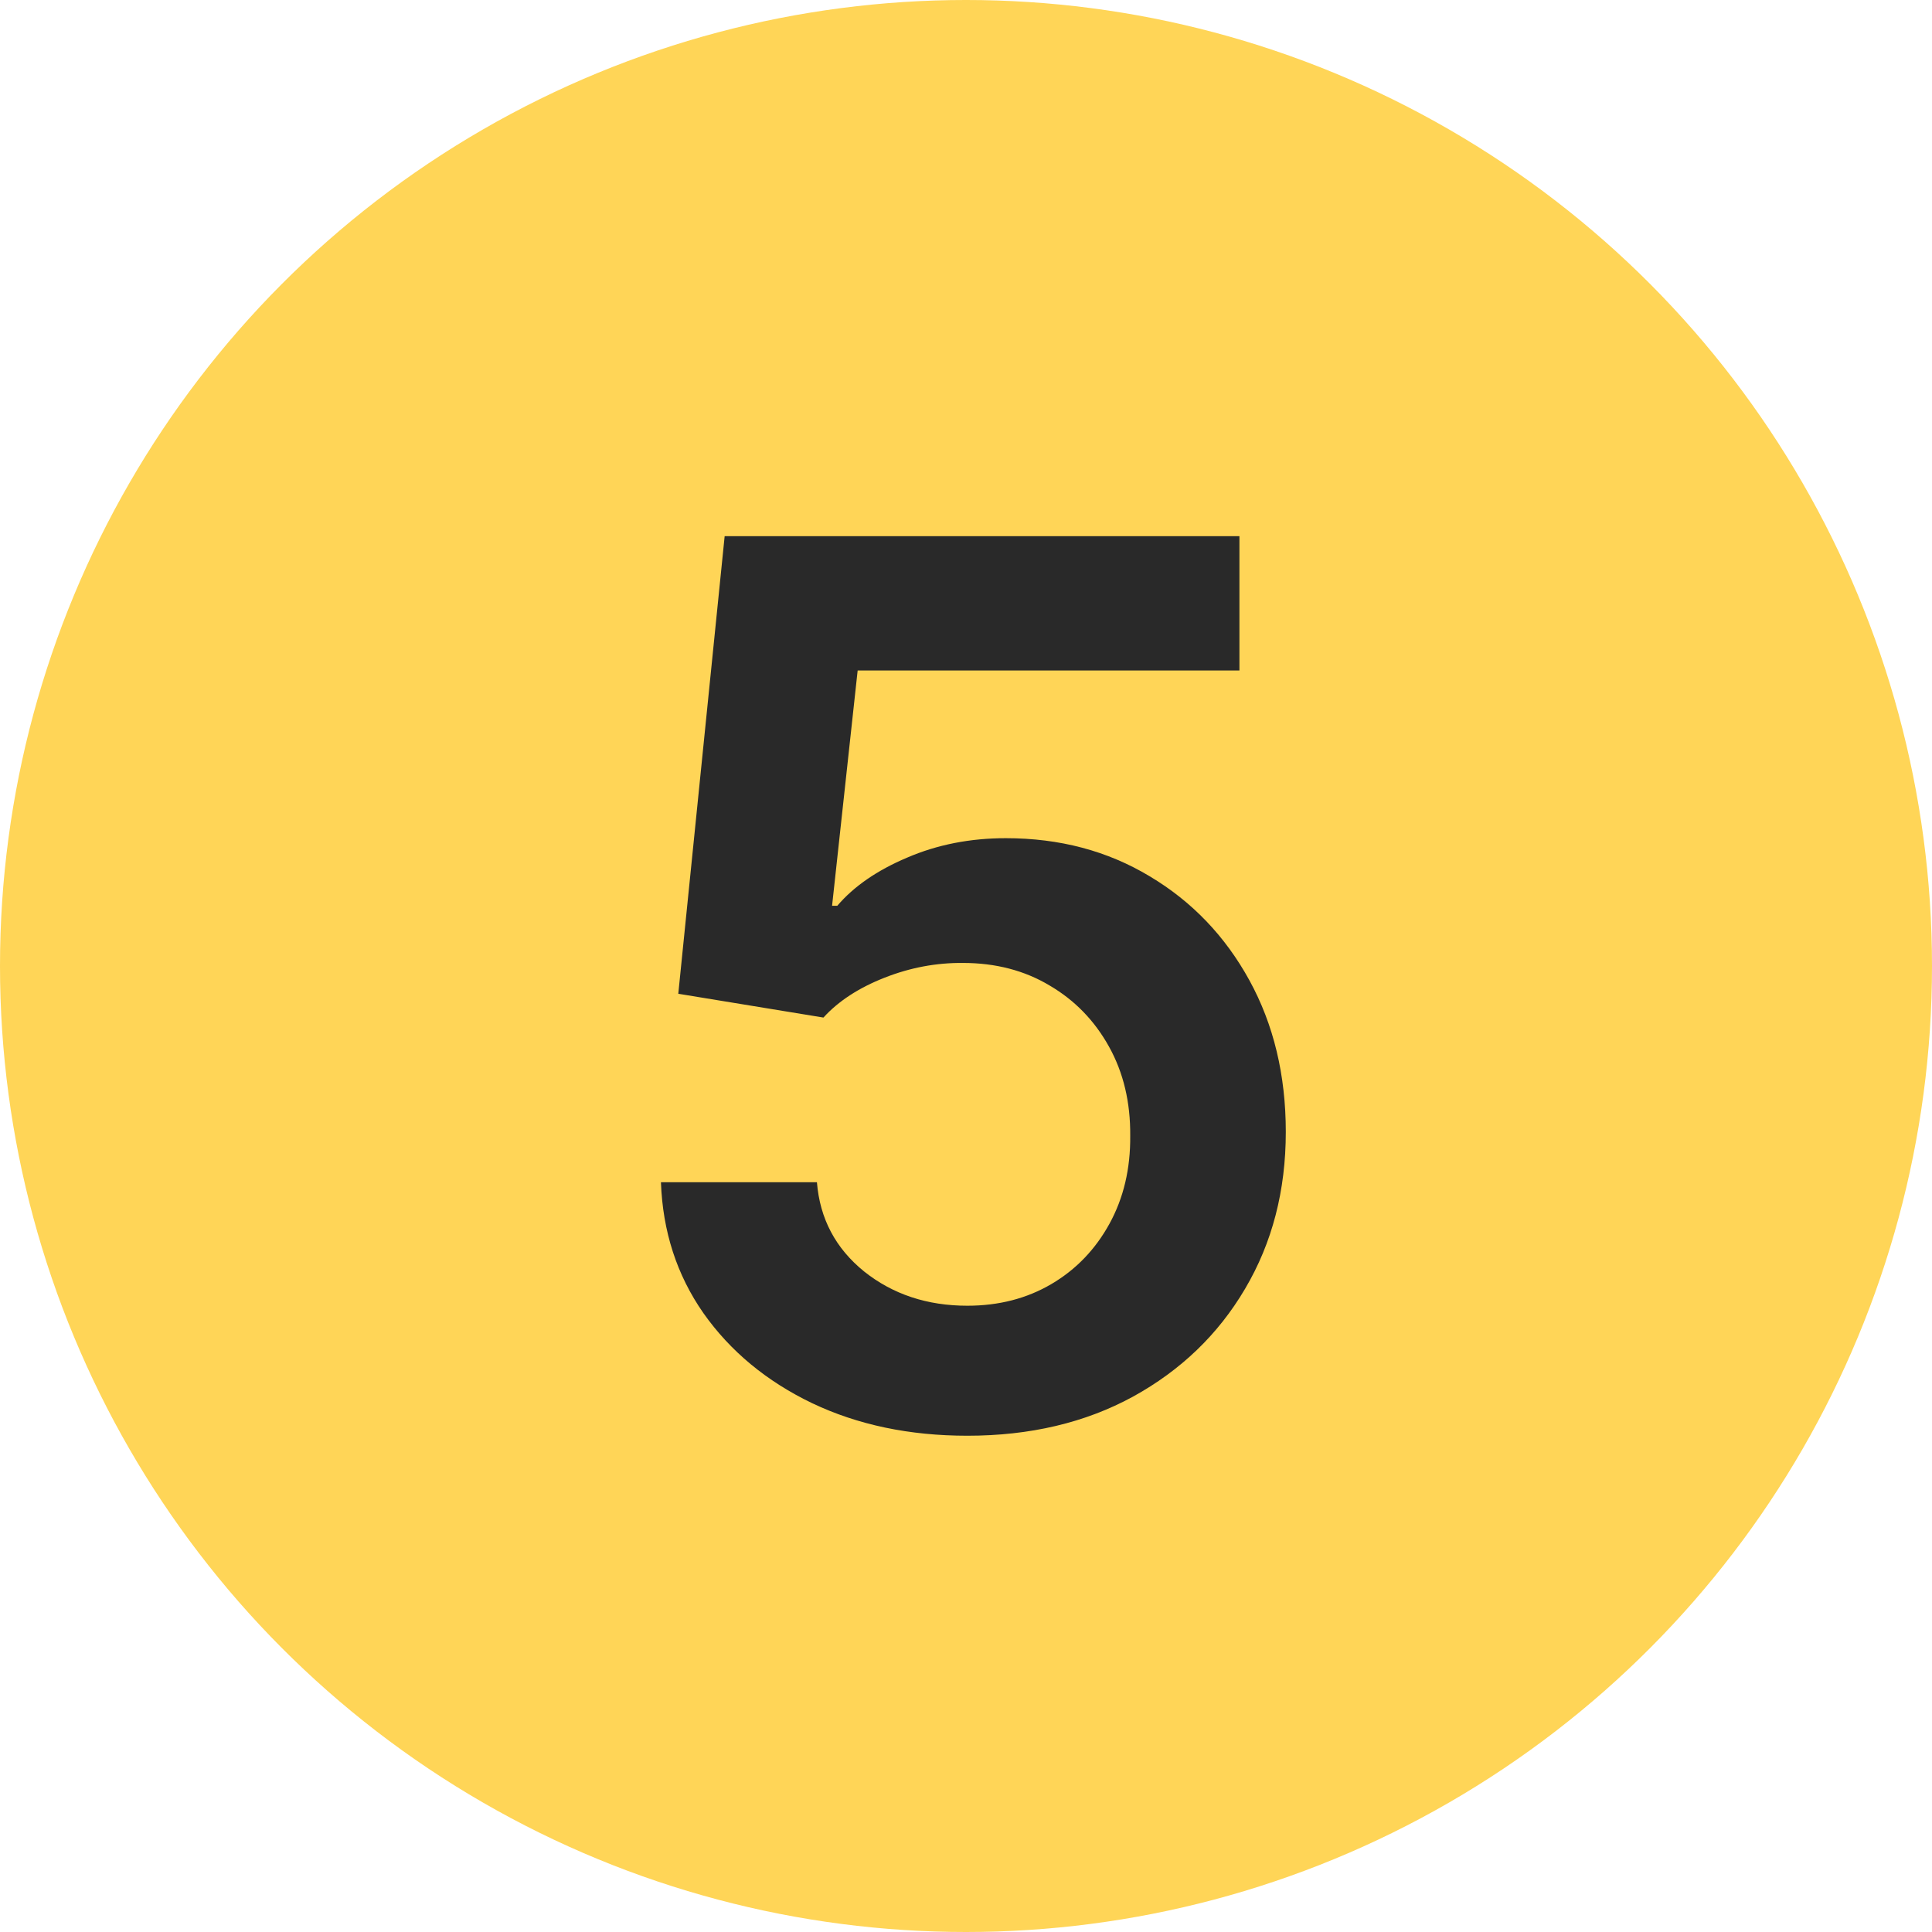
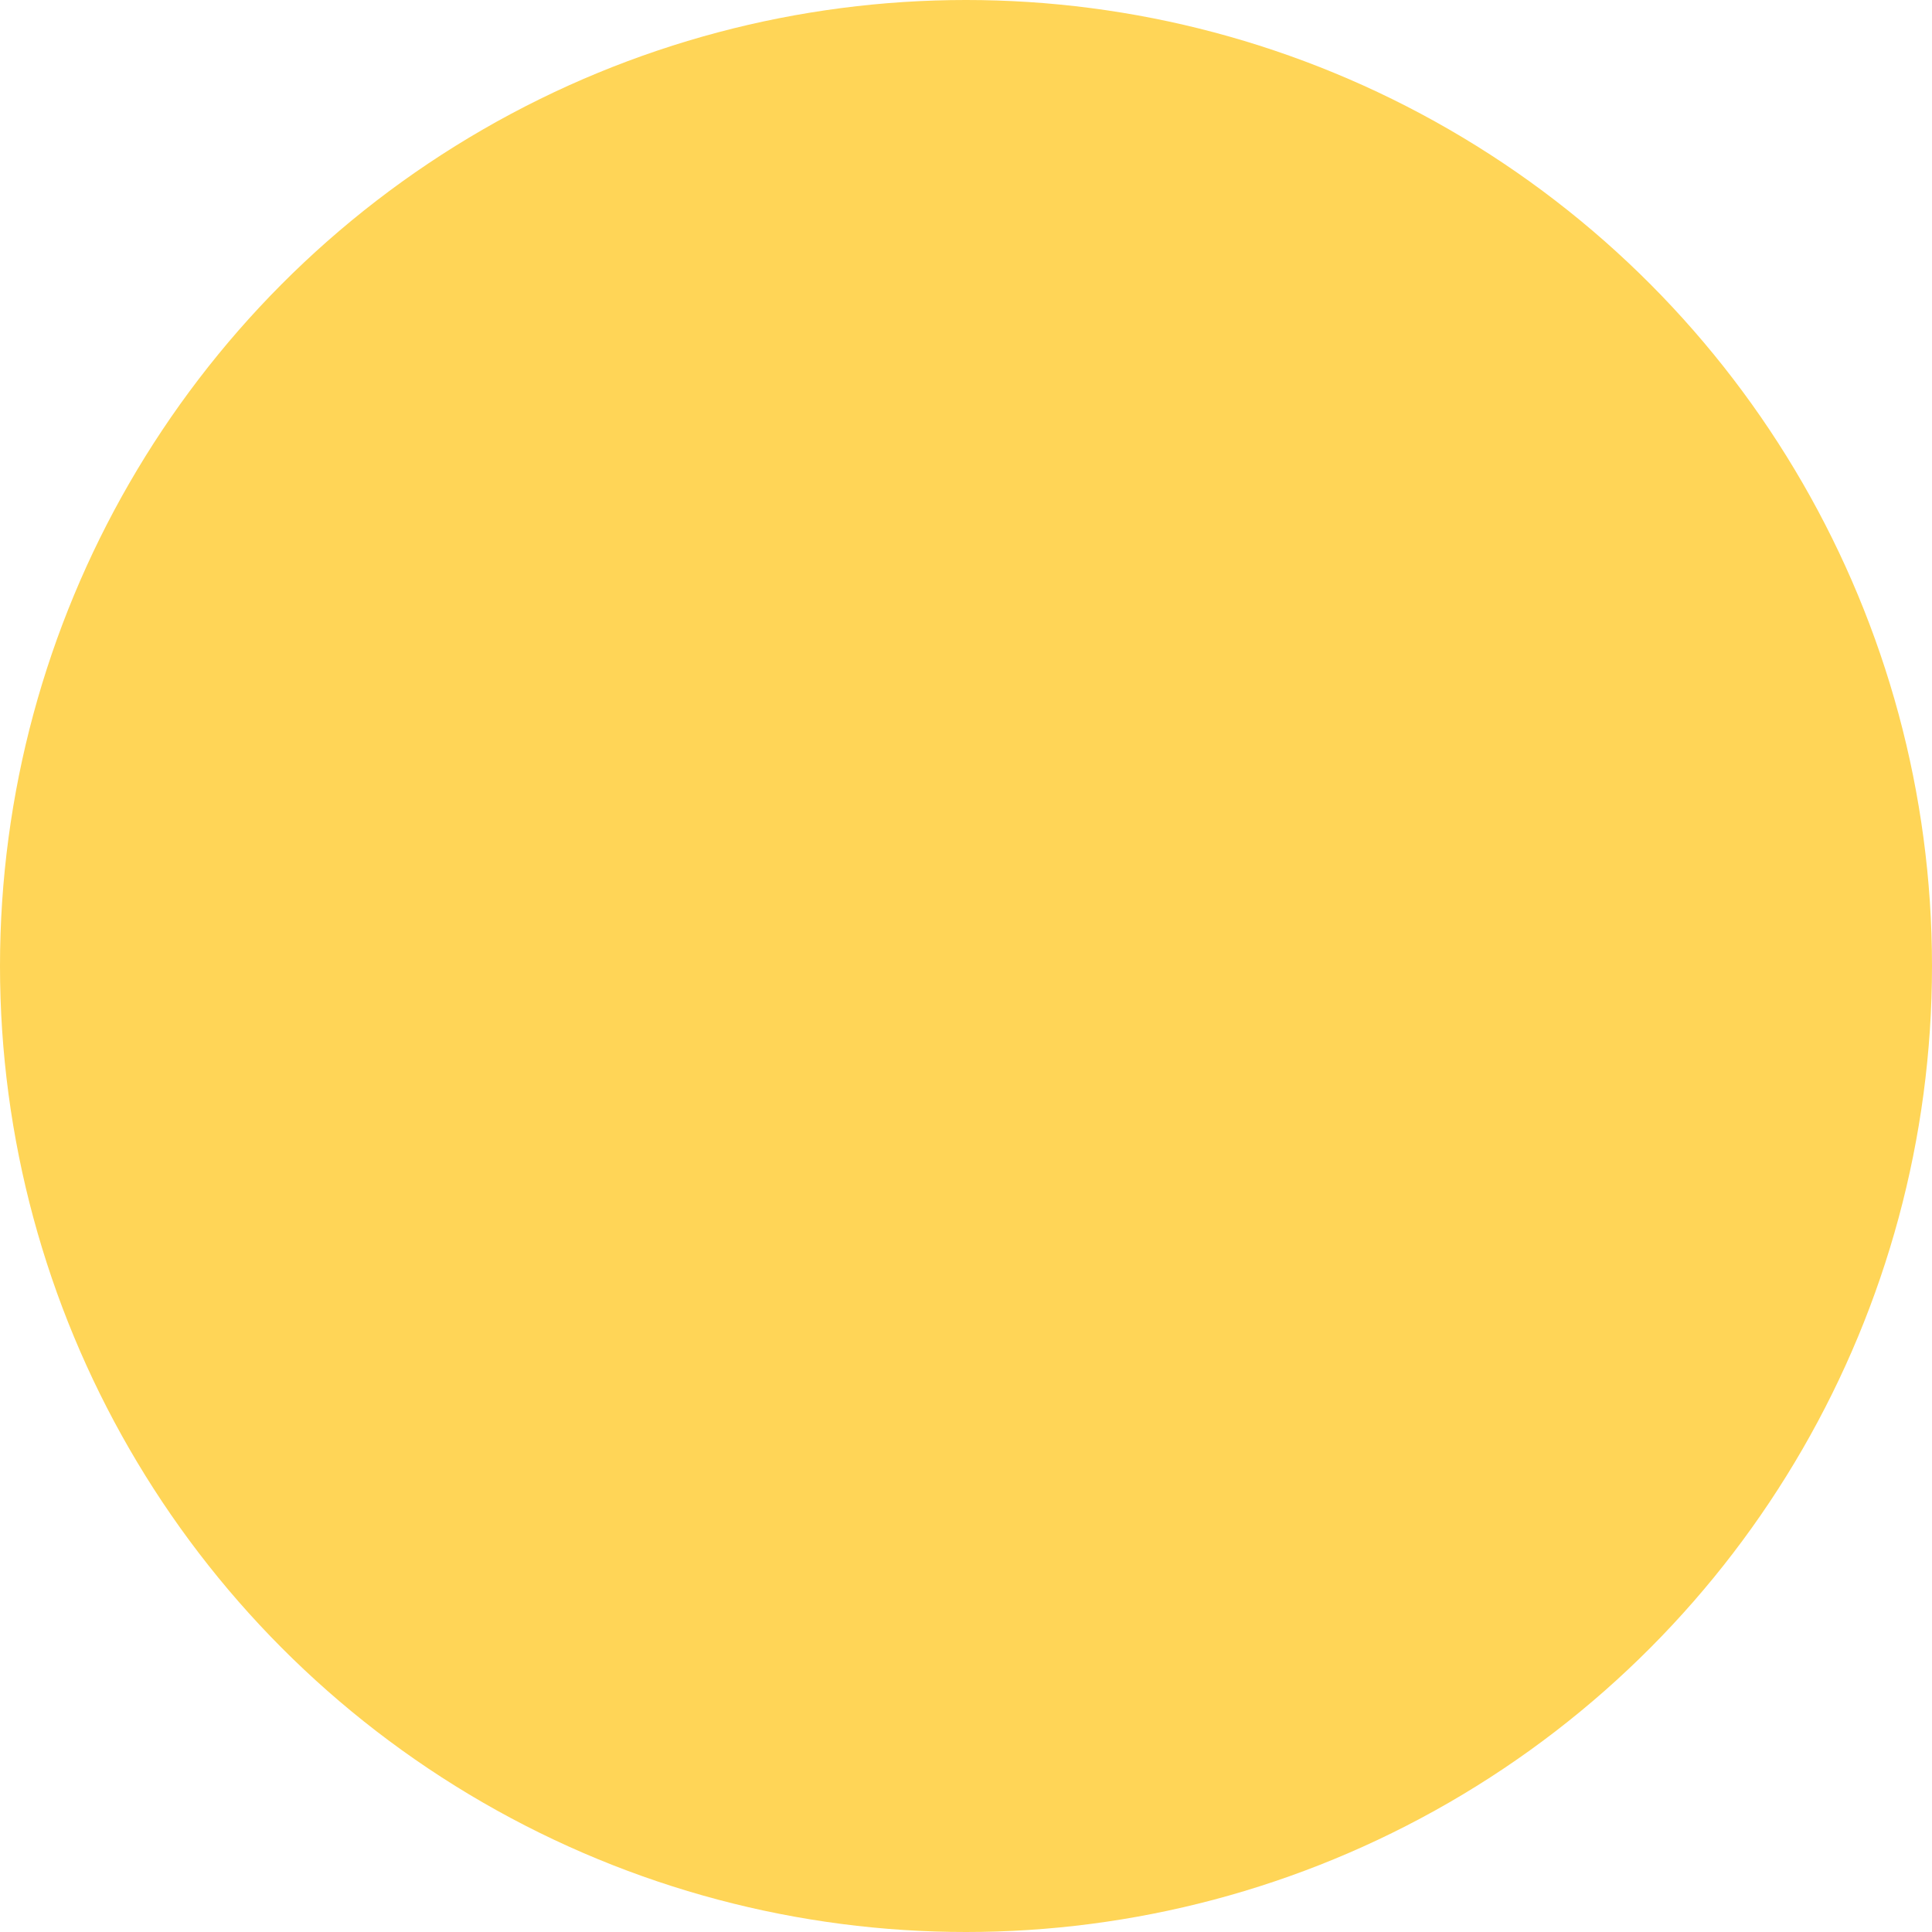
<svg xmlns="http://www.w3.org/2000/svg" width="38" height="38" viewBox="0 0 38 38" fill="none">
  <circle cx="19" cy="19" r="19" fill="#FFD557" />
-   <path d="M19.026 28.239C17.889 28.239 16.872 28.026 15.974 27.599C15.077 27.168 14.364 26.577 13.835 25.827C13.312 25.077 13.034 24.219 13 23.253H16.068C16.125 23.969 16.435 24.554 16.997 25.009C17.56 25.457 18.236 25.682 19.026 25.682C19.645 25.682 20.196 25.54 20.679 25.256C21.162 24.972 21.543 24.577 21.821 24.071C22.099 23.565 22.236 22.989 22.23 22.341C22.236 21.682 22.097 21.097 21.812 20.585C21.528 20.074 21.139 19.673 20.645 19.384C20.151 19.088 19.582 18.94 18.94 18.94C18.418 18.935 17.903 19.031 17.398 19.23C16.892 19.429 16.491 19.69 16.196 20.014L13.341 19.546L14.253 10.546H24.378V13.188H16.869L16.366 17.815H16.469C16.793 17.435 17.25 17.119 17.841 16.869C18.432 16.614 19.079 16.486 19.784 16.486C20.841 16.486 21.784 16.736 22.614 17.236C23.443 17.73 24.097 18.412 24.574 19.281C25.051 20.151 25.29 21.145 25.29 22.264C25.29 23.418 25.023 24.446 24.489 25.349C23.96 26.247 23.224 26.954 22.281 27.472C21.344 27.983 20.259 28.239 19.026 28.239Z" fill="#292929" />
</svg>